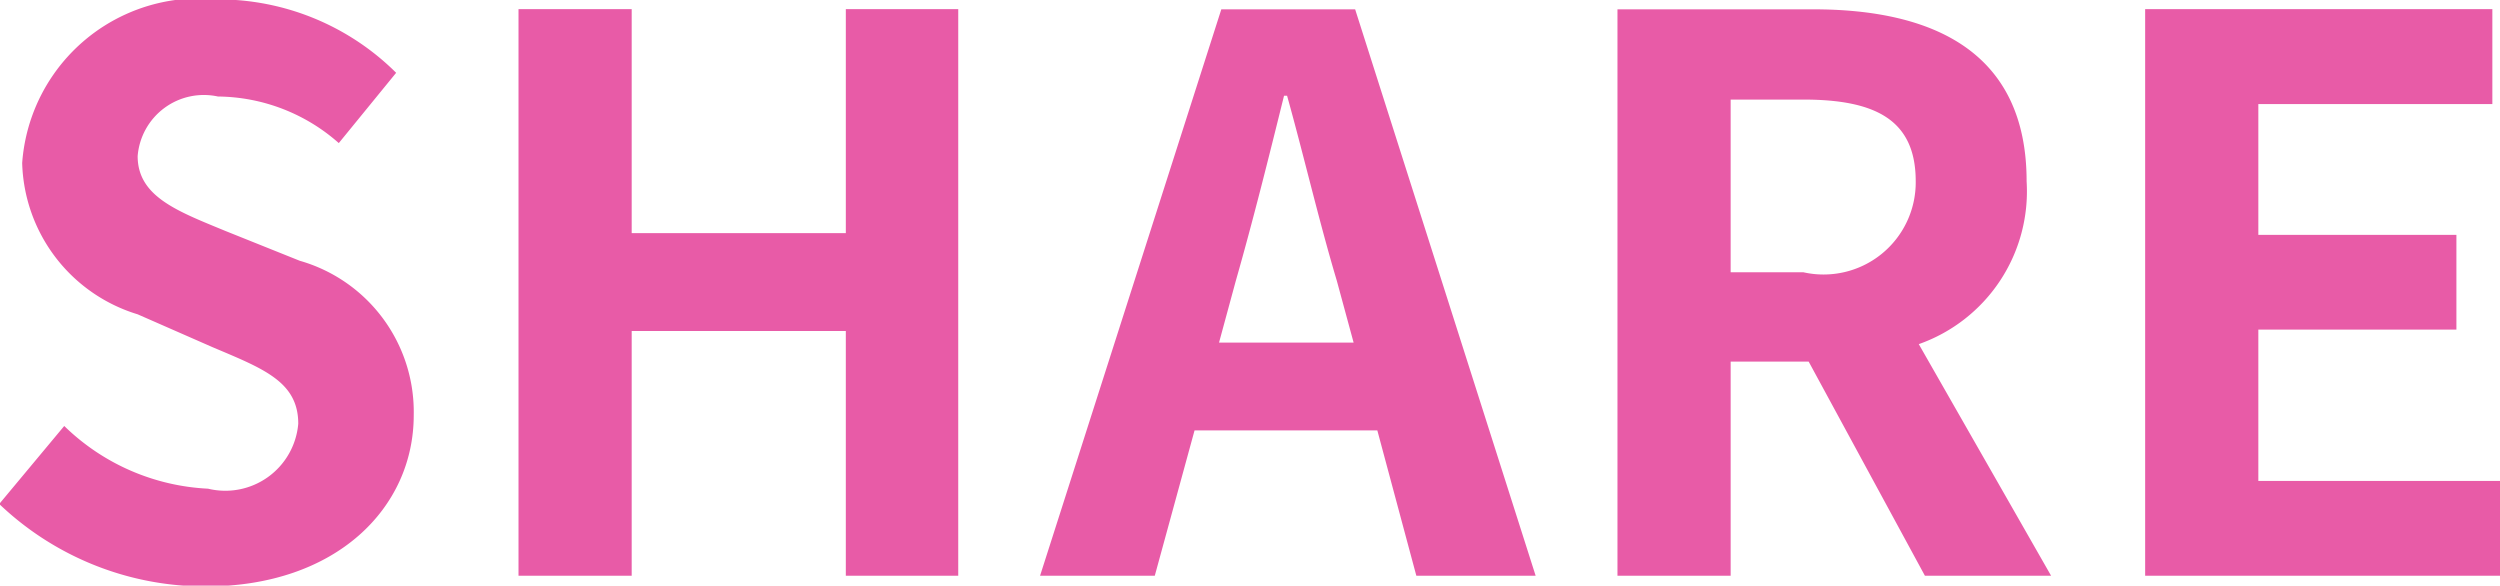
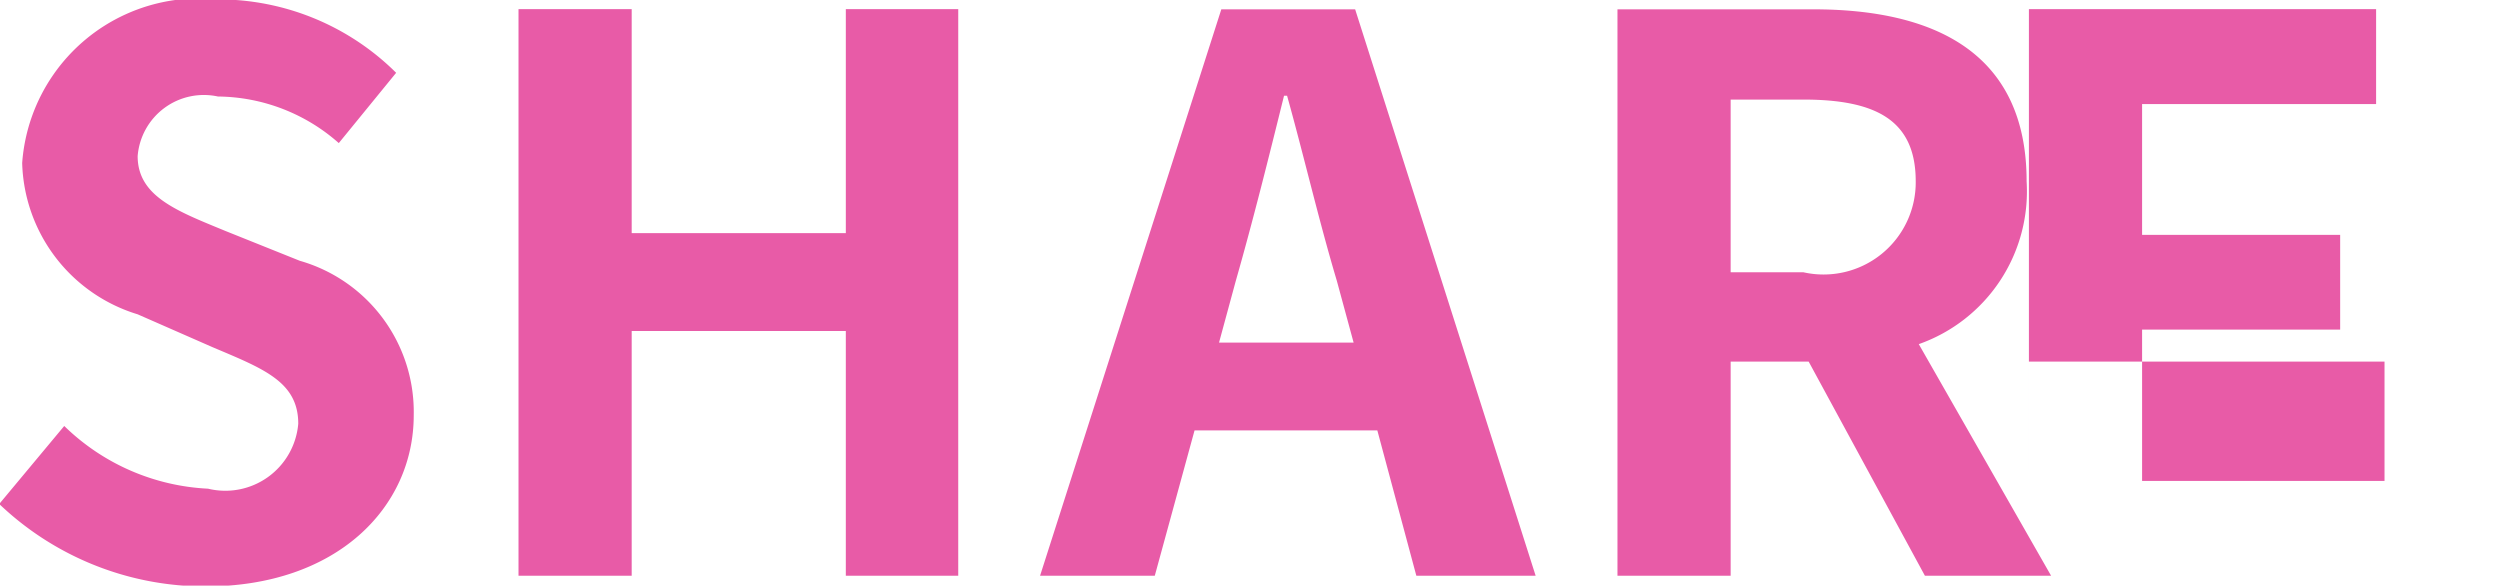
<svg xmlns="http://www.w3.org/2000/svg" width="32.69" height="7.657" viewBox="0 0 32.69 7.657">
  <defs>
    <style>
      .cls-1 {
        fill: #e85ba7;
        fill-rule: evenodd;
      }
    </style>
  </defs>
-   <path id="share_title.svg" class="cls-1" d="M1655.75,116.449c1.71,0,2.72-1.029,2.72-2.239a2.056,2.056,0,0,0-1.49-2.019l-0.97-.389c-0.63-.26-1.15-0.45-1.15-0.98a0.868,0.868,0,0,1,1.05-.779,2.416,2.416,0,0,1,1.58.609l0.75-.919a3.3,3.3,0,0,0-2.33-.96,2.32,2.32,0,0,0-2.56,2.139,2.129,2.129,0,0,0,1.51,1.979l0.98,0.43c0.66,0.28,1.12.449,1.12,1a0.957,0.957,0,0,1-1.18.85,2.89,2.89,0,0,1-1.88-.82l-0.85,1.02A3.9,3.9,0,0,0,1655.75,116.449Zm4.09-.14h1.48v-3.2h2.8v3.2h1.47V108.9h-1.47v2.929h-2.8V108.9h-1.48v7.406Zm6.82,0h1.5l0.52-1.9h2.39l0.51,1.9h1.56l-2.36-7.406h-1.75Zm2.34-3.048,0.22-.81c0.22-.769.43-1.609,0.63-2.418h0.04c0.22,0.789.42,1.649,0.65,2.418l0.22,0.81H1669Zm6.69-.92v-2.258h0.95c0.95,0,1.47.269,1.47,1.069a1.205,1.205,0,0,1-1.47,1.189h-0.95Zm2.54,3.968h1.65l-1.73-3.028a2.118,2.118,0,0,0,1.41-2.129c0-1.7-1.23-2.249-2.79-2.249h-2.56v7.406h1.48v-2.8h1.02Zm2.88,0h4.65V115.07h-3.17v-1.979h2.59v-1.239h-2.59v-1.71h3.06V108.9h-4.54v7.406Z" transform="translate(-1653.06 -108.781)" />
+   <path id="share_title.svg" class="cls-1" d="M1655.75,116.449c1.71,0,2.72-1.029,2.72-2.239a2.056,2.056,0,0,0-1.49-2.019l-0.97-.389c-0.63-.26-1.15-0.45-1.15-0.98a0.868,0.868,0,0,1,1.05-.779,2.416,2.416,0,0,1,1.58.609l0.75-.919a3.3,3.3,0,0,0-2.33-.96,2.32,2.32,0,0,0-2.56,2.139,2.129,2.129,0,0,0,1.51,1.979l0.98,0.43c0.66,0.28,1.12.449,1.12,1a0.957,0.957,0,0,1-1.18.85,2.89,2.89,0,0,1-1.88-.82l-0.85,1.02A3.9,3.9,0,0,0,1655.75,116.449Zm4.09-.14h1.48v-3.2h2.8v3.2h1.47V108.9h-1.47v2.929h-2.8V108.9h-1.48v7.406Zm6.82,0h1.5l0.52-1.9h2.39l0.51,1.9h1.56l-2.36-7.406h-1.75Zm2.34-3.048,0.22-.81c0.22-.769.43-1.609,0.63-2.418h0.04c0.22,0.789.42,1.649,0.65,2.418l0.22,0.81H1669Zm6.69-.92v-2.258h0.95c0.95,0,1.47.269,1.47,1.069a1.205,1.205,0,0,1-1.47,1.189h-0.95Zm2.54,3.968h1.65l-1.73-3.028a2.118,2.118,0,0,0,1.41-2.129c0-1.7-1.23-2.249-2.79-2.249h-2.56v7.406h1.48v-2.8h1.02m2.88,0h4.65V115.07h-3.17v-1.979h2.59v-1.239h-2.59v-1.71h3.06V108.9h-4.54v7.406Z" transform="translate(-1653.06 -108.781)" />
</svg>